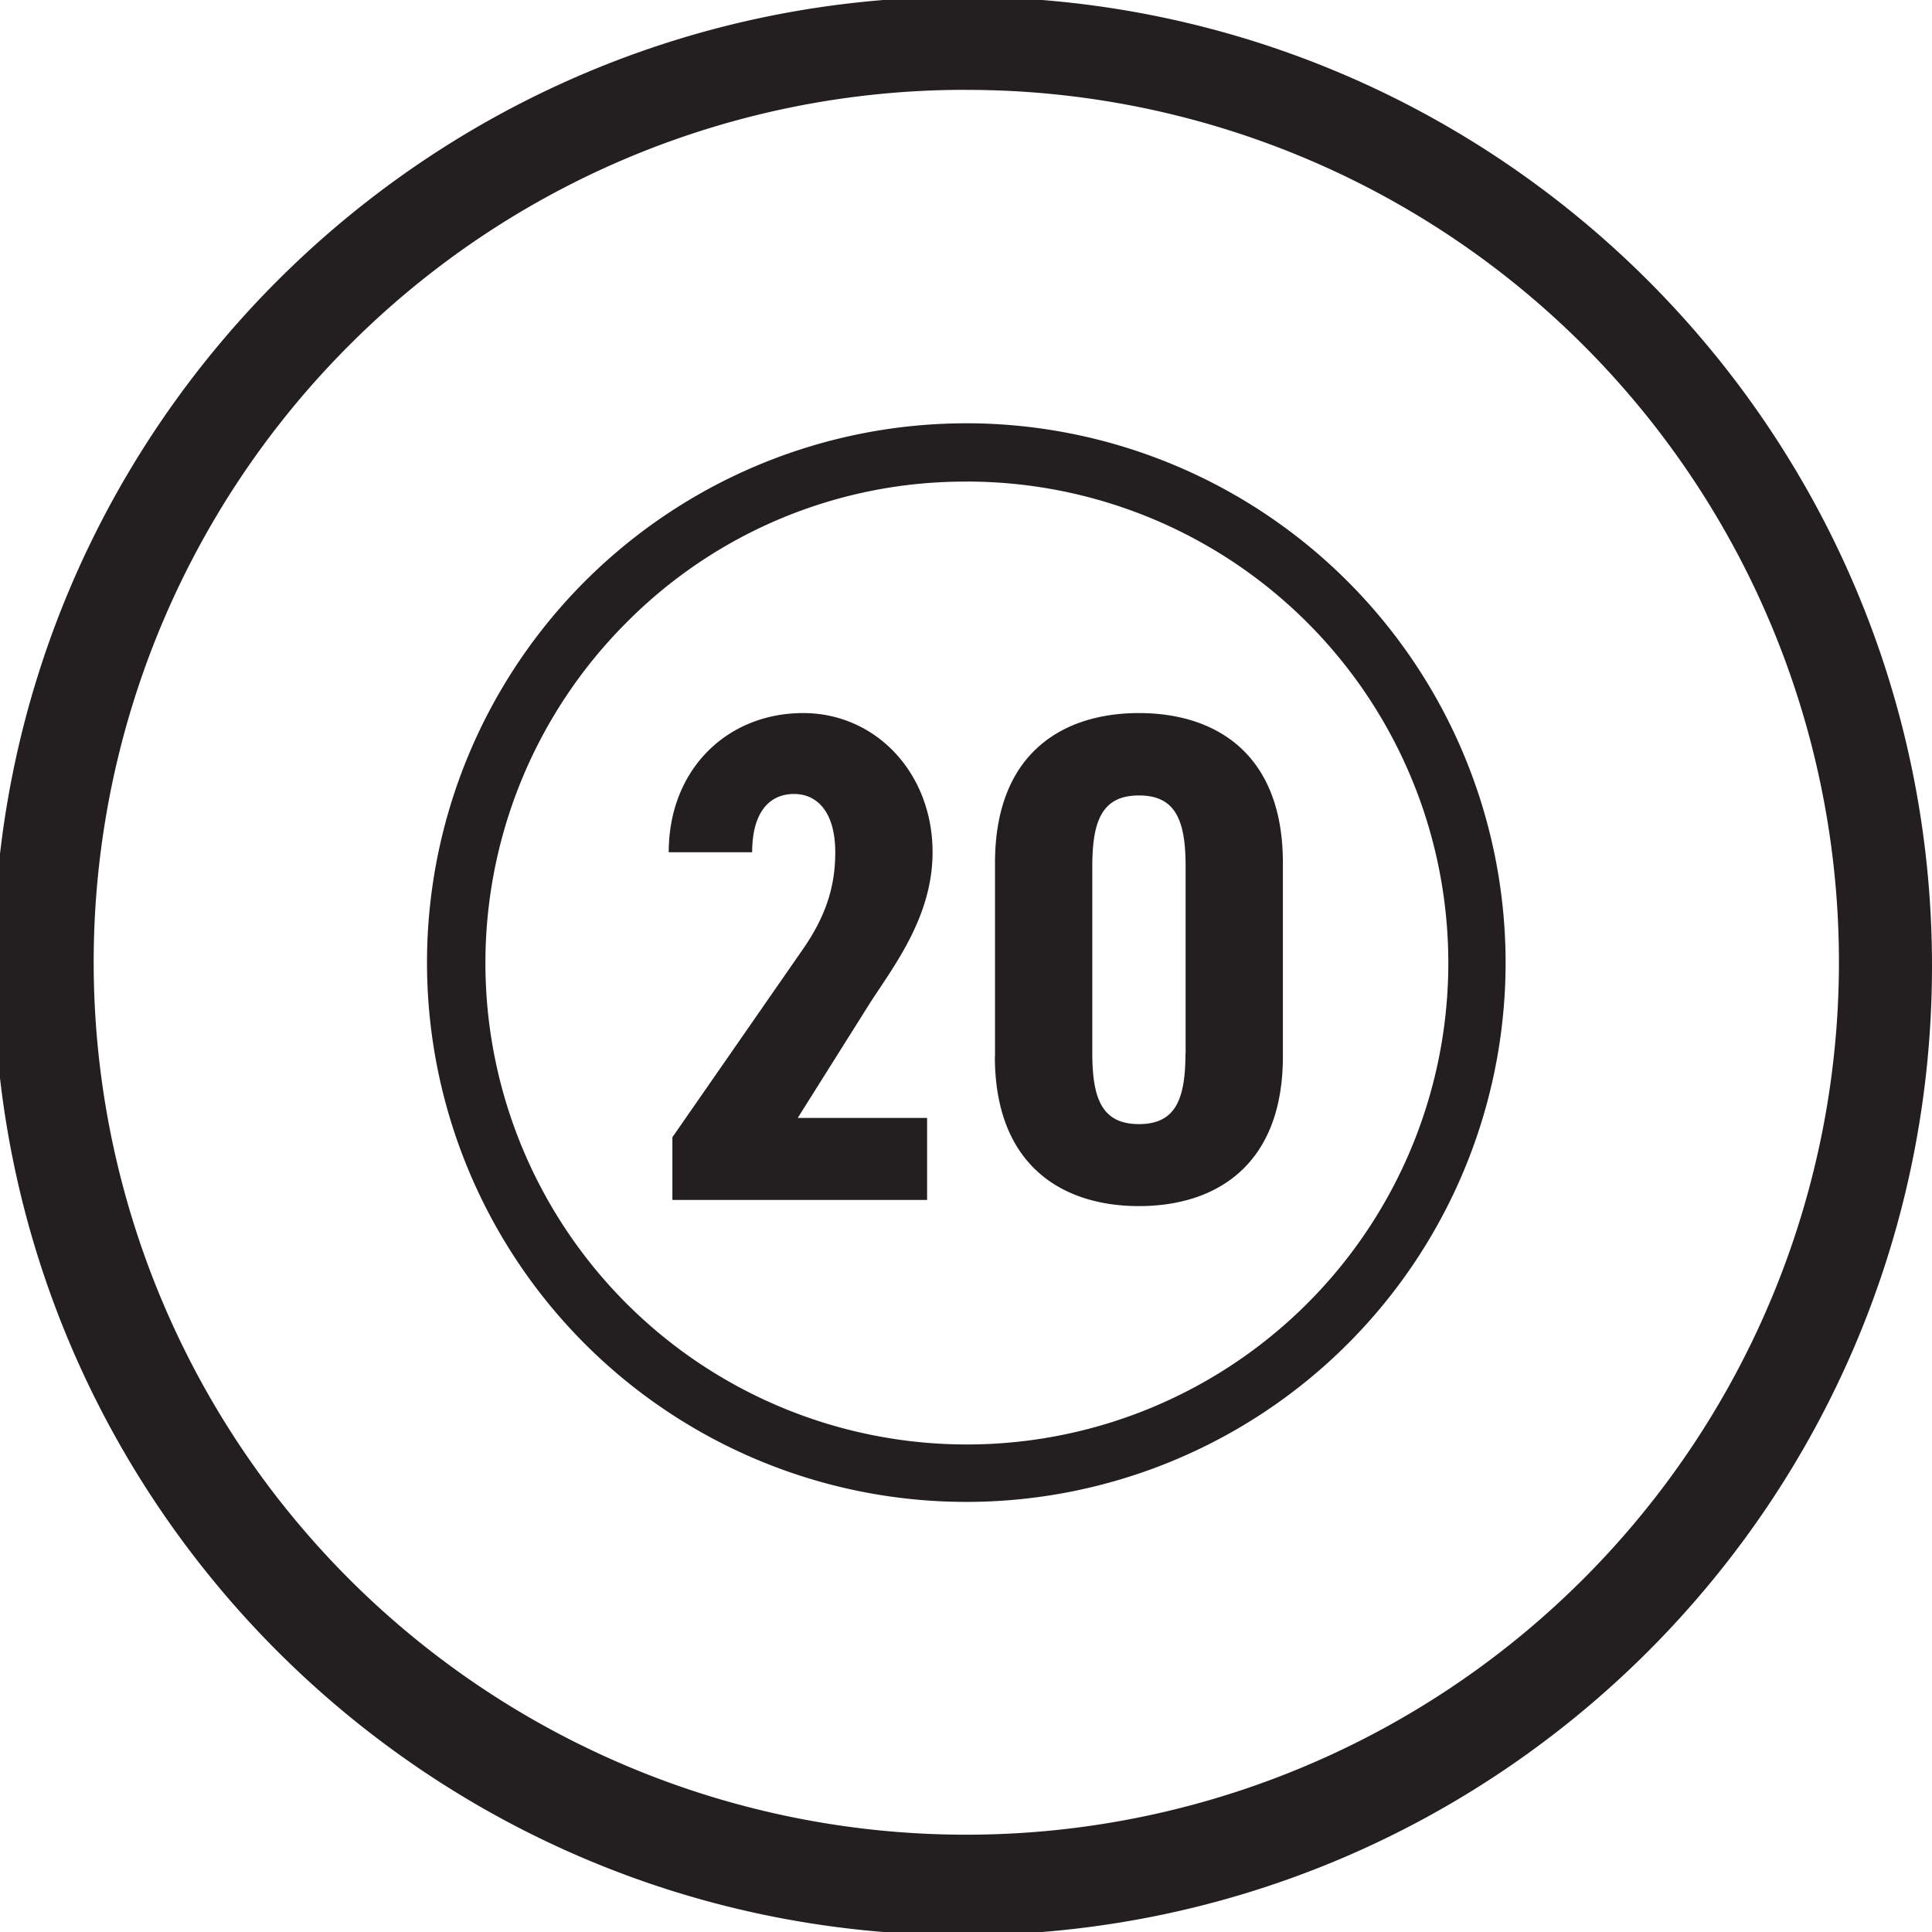
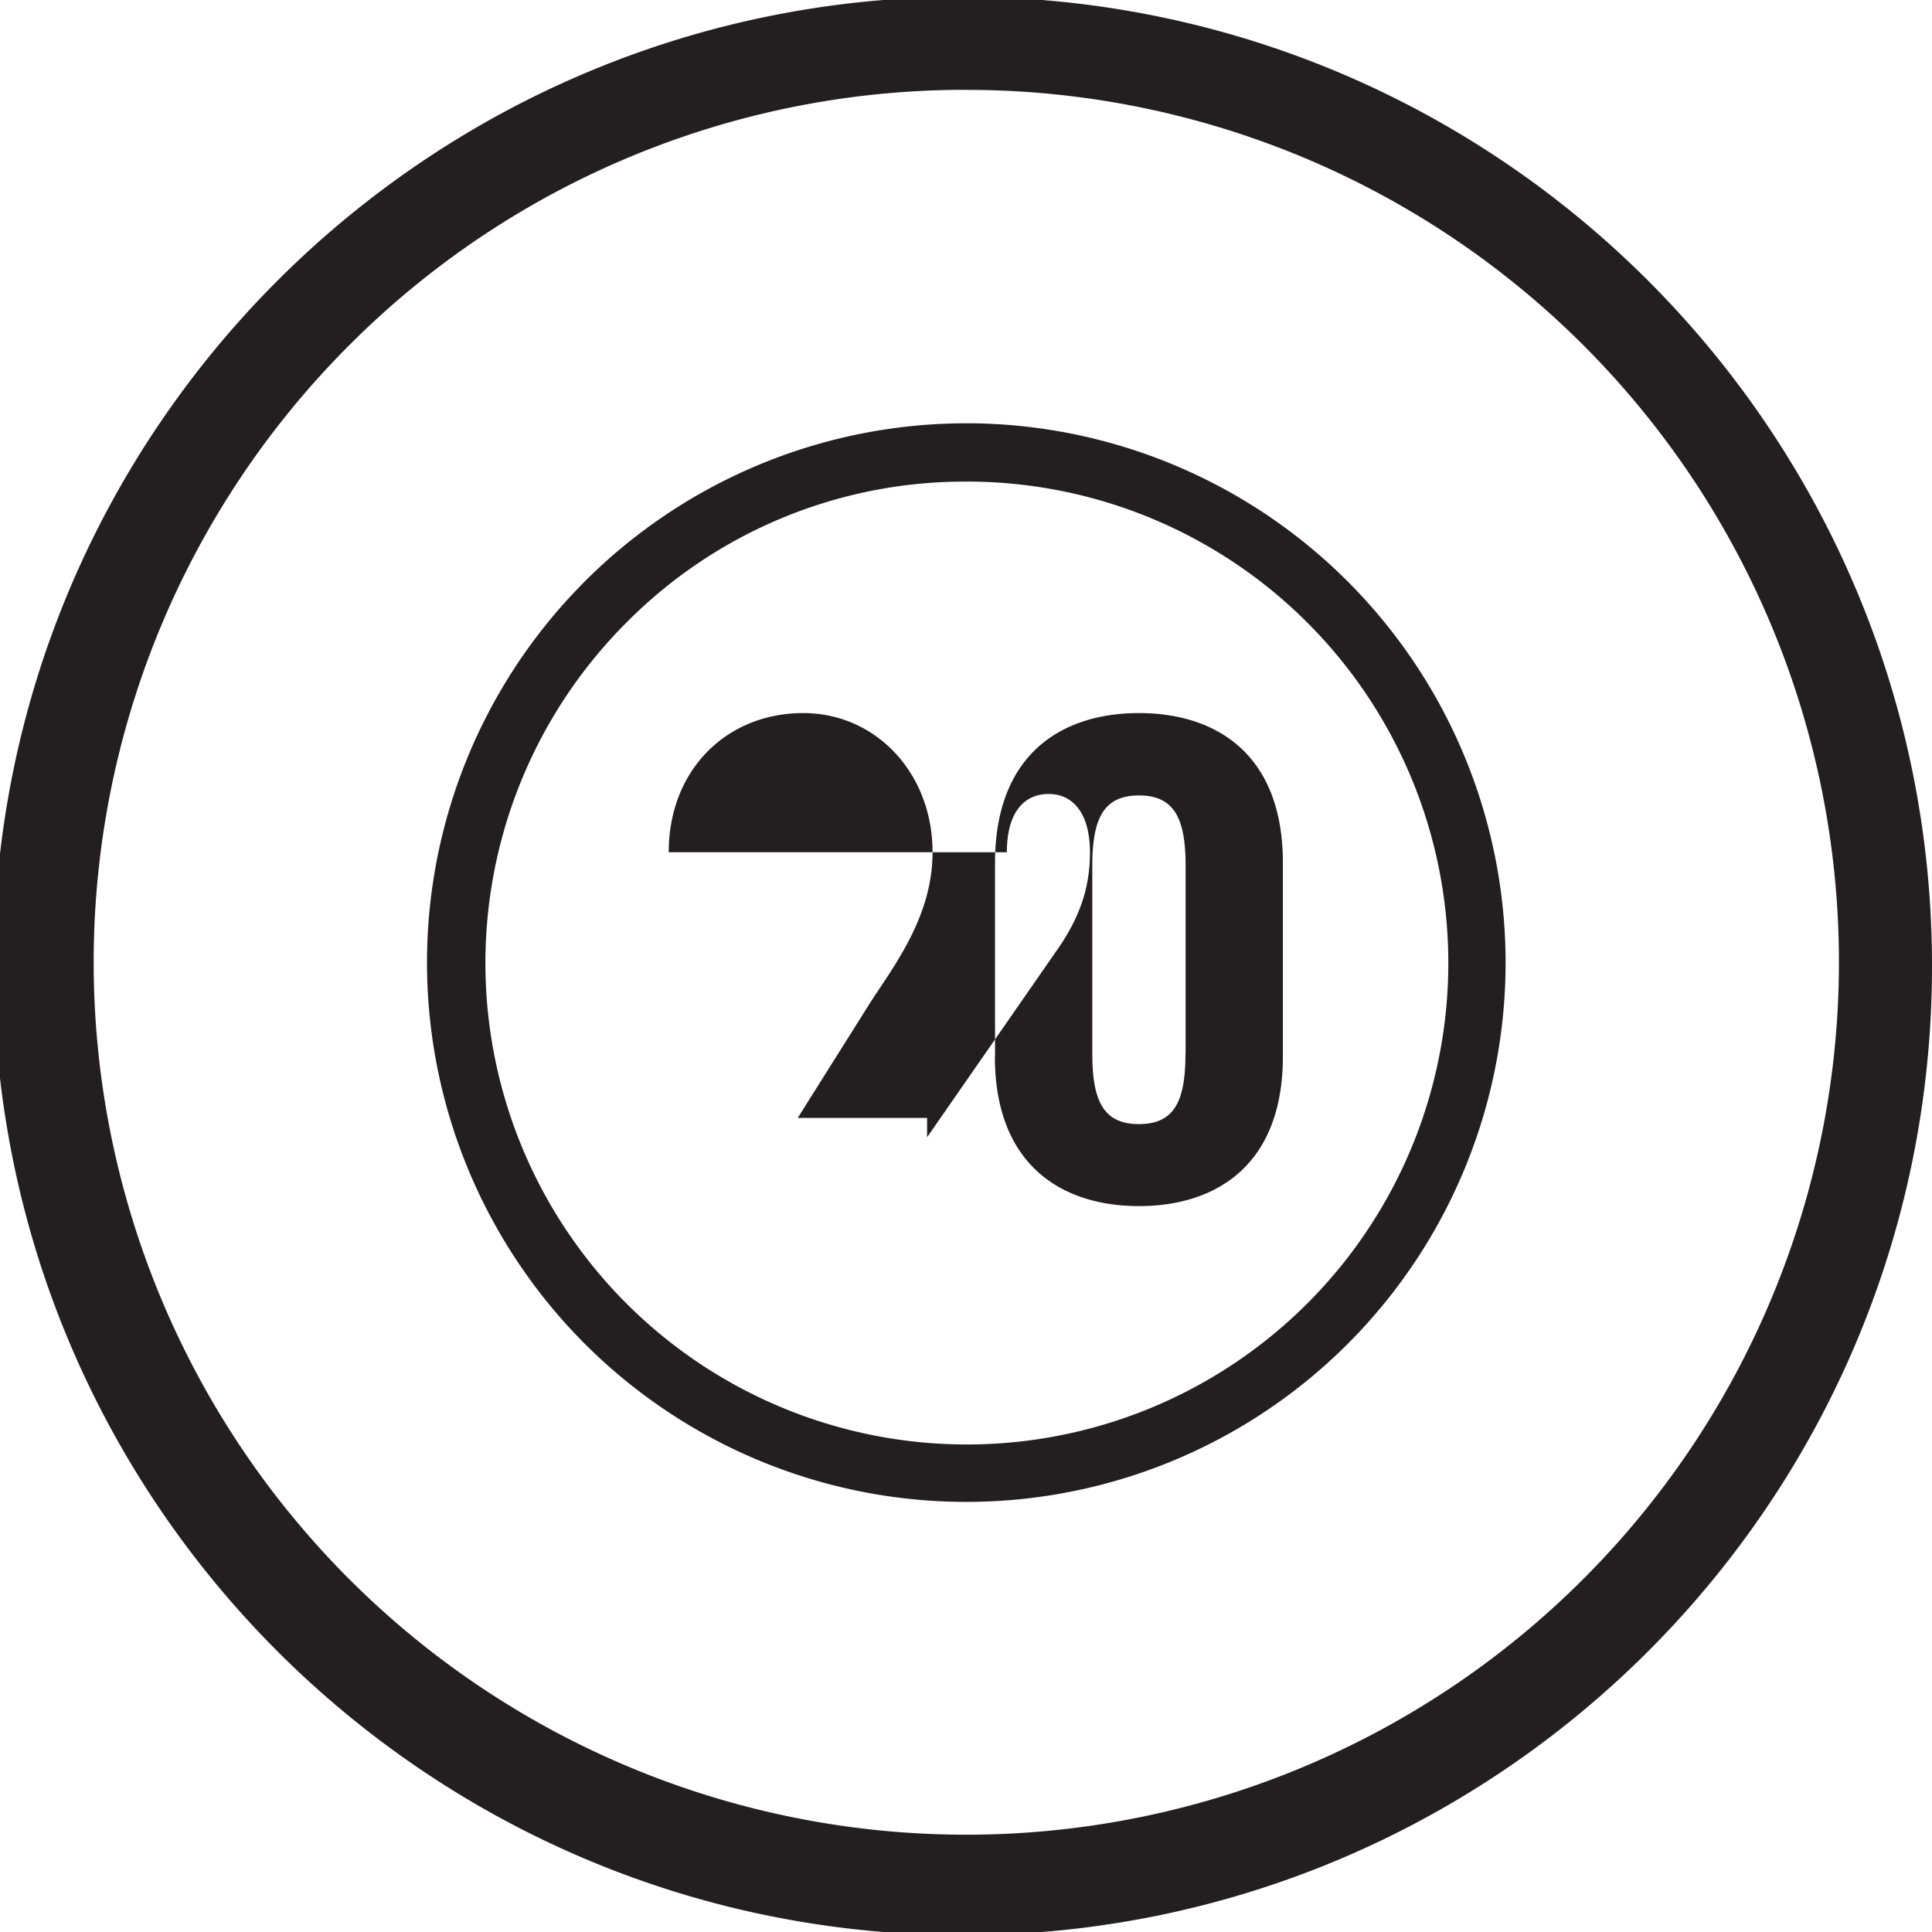
<svg xmlns="http://www.w3.org/2000/svg" id="Layer_1" data-name="Layer 1" viewBox="0 0 512 512">
  <defs>
    <style>.cls-1{fill:#231f20;}</style>
  </defs>
-   <path class="cls-1" d="M256.06,127.62A127.59,127.59,0,1,1,166,165a126.21,126.21,0,0,1,90.1-37.37m0-15.45A142.92,142.92,0,1,0,399,255.09,143,143,0,0,0,256.06,112.17Zm0-88.36A231.14,231.14,0,0,1,419.55,418.49a231.21,231.21,0,1,1-327-327A230.4,230.4,0,0,1,256.06,23.81M255.15-.85C113.3-.85-1.7,114.15-1.7,256s115,256.85,256.85,256.85S512,397.85,512,256,397-.85,255.15-.85ZM245.69,318h-67.5V301.38l34.86-50.22c6.27-9.17,8.3-17,8.3-25.3,0-10.72-4.83-15.45-10.91-15.45-6.66,0-11.11,5-11.11,15.45H177.22c0-21.92,15.45-36.89,35.63-36.89,19.22,0,34.29,15.84,34.29,36.89,0,16.8-9.95,29.75-16.42,39.69l-19.31,30.71h34.28V318Zm18-38.05V228.66c0-29,17.87-39.69,38.15-39.69s38.14,10.72,38.14,39.69v51.28c0,29-17.87,39.69-38.14,39.69S263.65,308.91,263.65,279.94Zm50.51-.87V229.63c0-12.17-2.61-18.83-12.36-18.83s-12.37,6.66-12.37,18.83v49.44c0,12.17,2.61,18.83,12.37,18.83S314.16,291.24,314.16,279.07Z" />
+   <path class="cls-1" d="M256.06,127.62A127.59,127.59,0,1,1,166,165a126.21,126.21,0,0,1,90.1-37.37m0-15.45A142.92,142.92,0,1,0,399,255.09,143,143,0,0,0,256.06,112.17Zm0-88.36A231.14,231.14,0,0,1,419.55,418.49a231.21,231.21,0,1,1-327-327A230.4,230.4,0,0,1,256.06,23.81M255.15-.85C113.3-.85-1.7,114.15-1.7,256s115,256.85,256.85,256.85S512,397.85,512,256,397-.85,255.15-.85ZM245.69,318V301.38l34.86-50.22c6.27-9.17,8.3-17,8.3-25.3,0-10.72-4.83-15.45-10.91-15.45-6.66,0-11.11,5-11.11,15.45H177.22c0-21.92,15.45-36.89,35.63-36.89,19.22,0,34.29,15.84,34.29,36.89,0,16.8-9.95,29.75-16.42,39.69l-19.31,30.71h34.28V318Zm18-38.05V228.66c0-29,17.87-39.69,38.15-39.69s38.14,10.72,38.14,39.69v51.28c0,29-17.87,39.69-38.14,39.69S263.65,308.91,263.65,279.94Zm50.51-.87V229.63c0-12.17-2.61-18.83-12.36-18.83s-12.37,6.66-12.37,18.83v49.44c0,12.17,2.61,18.83,12.37,18.83S314.16,291.24,314.16,279.07Z" />
</svg>